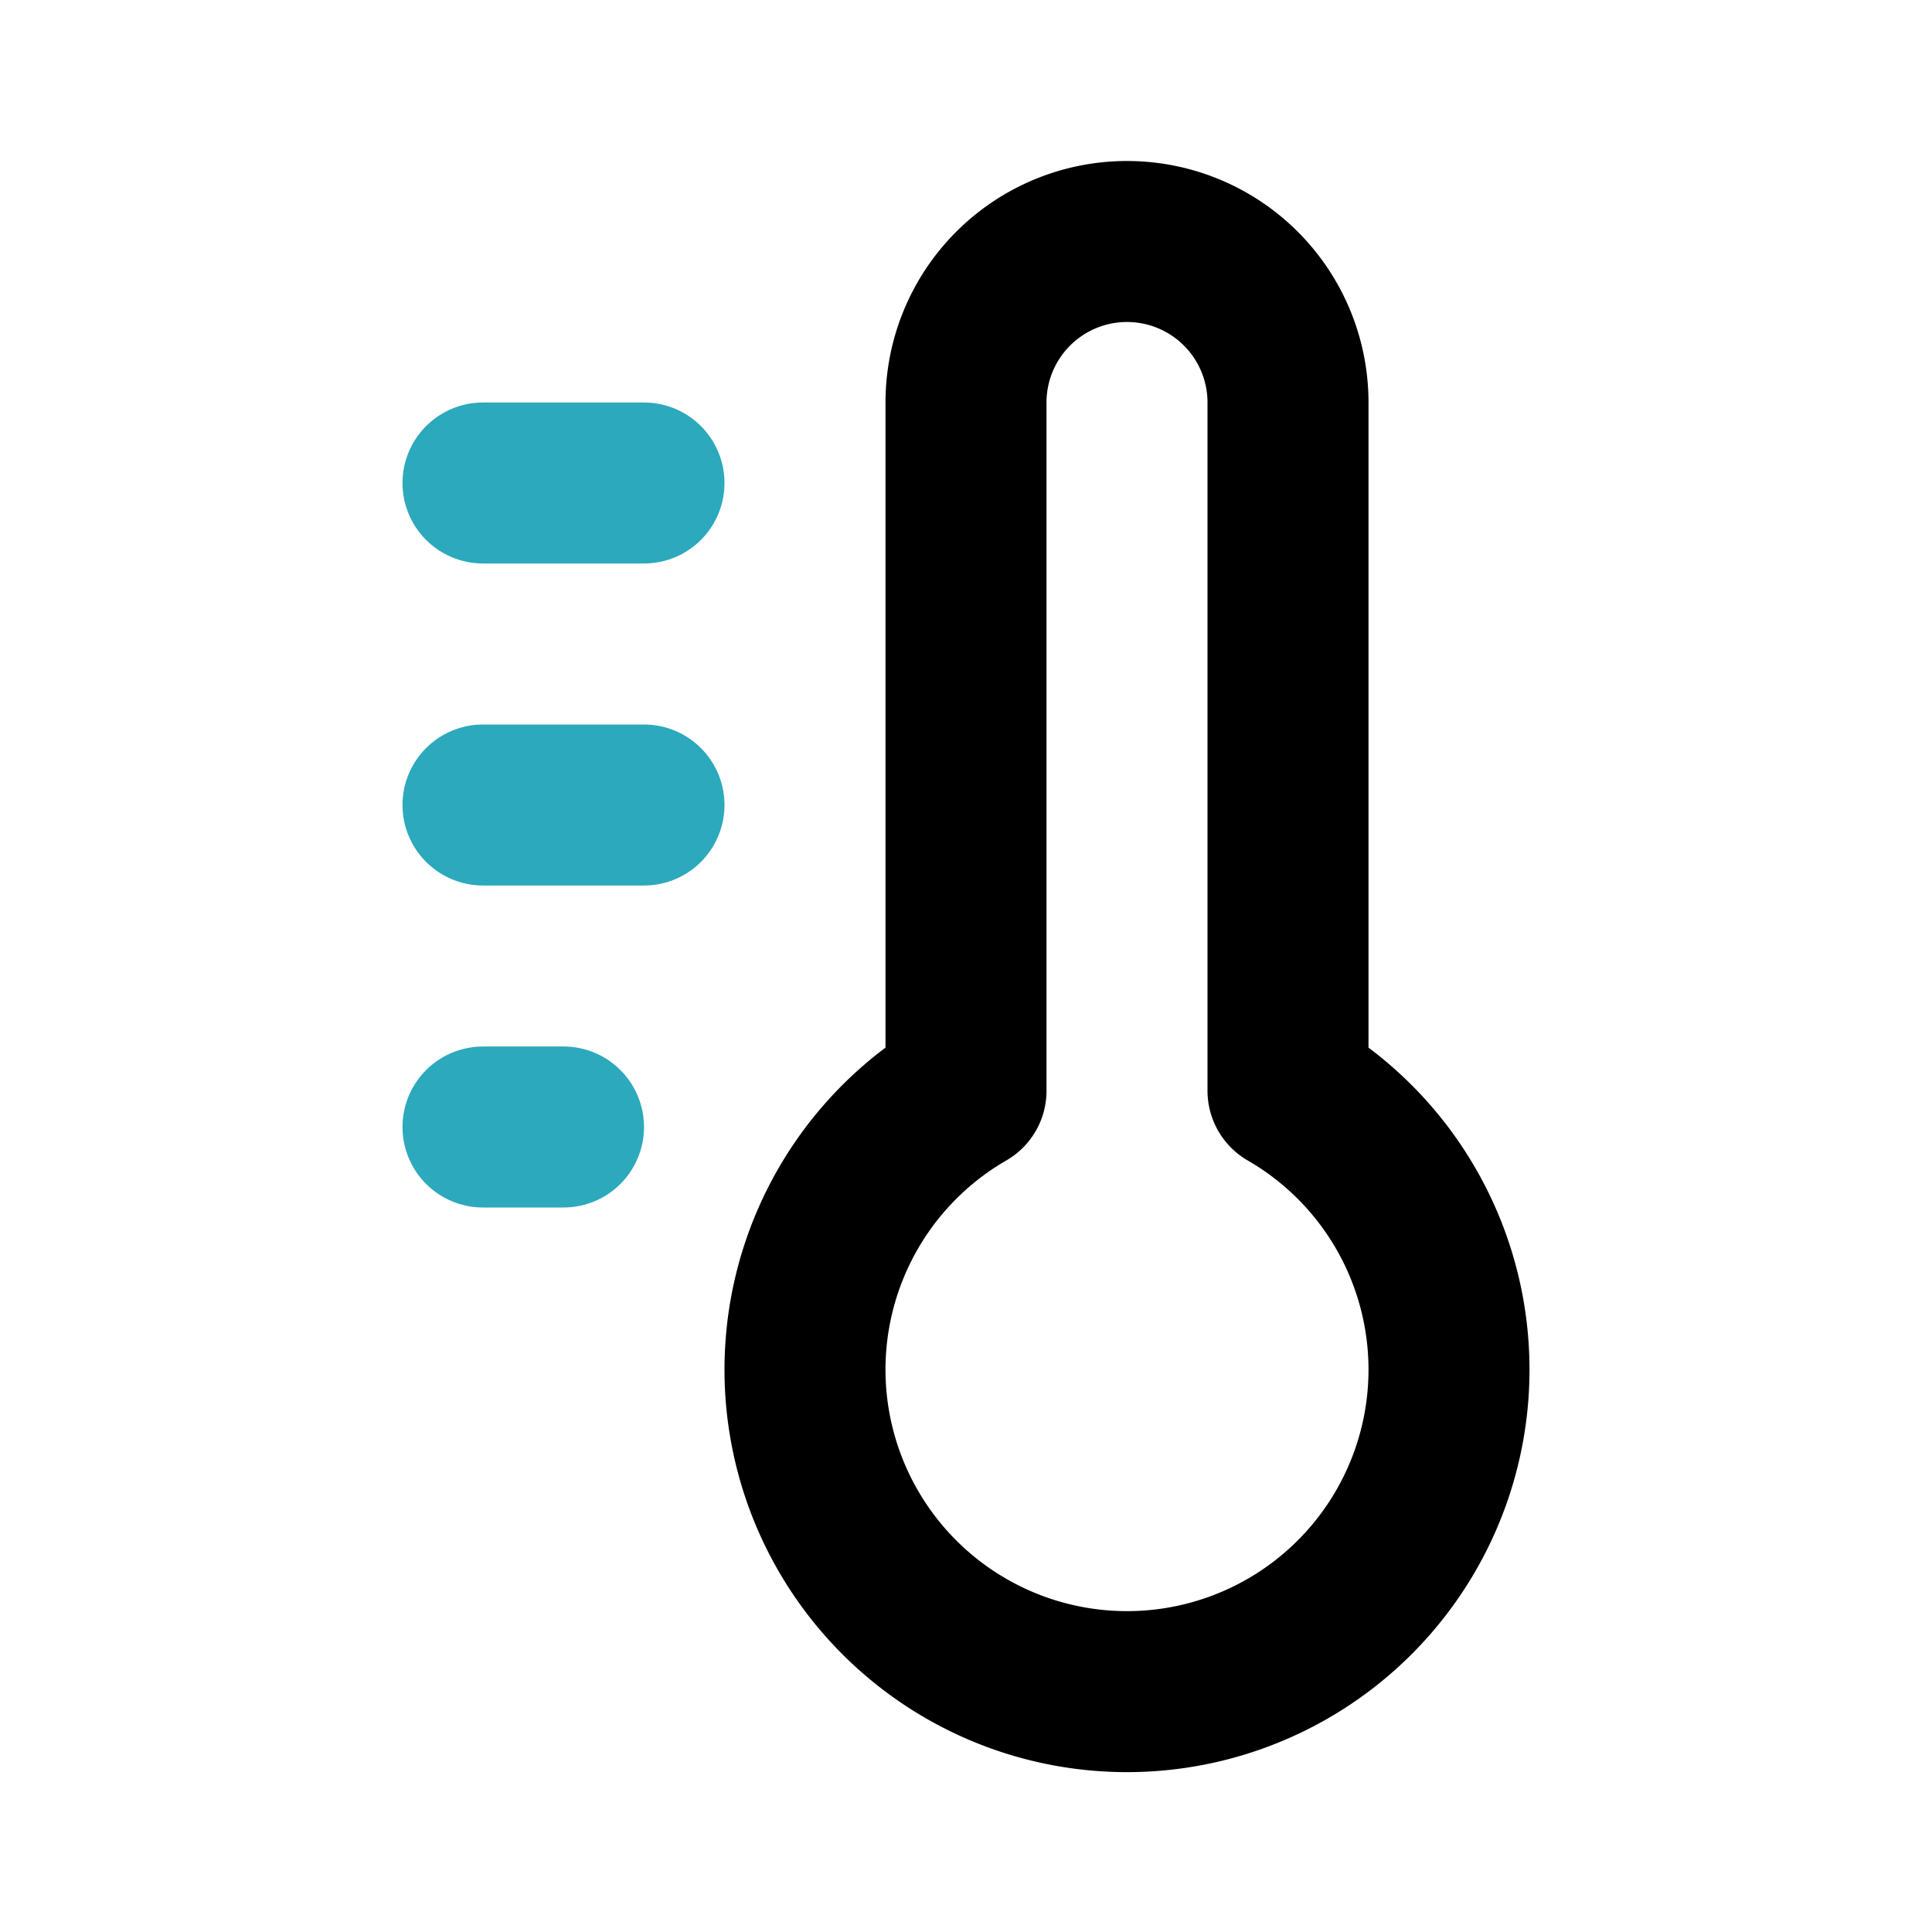
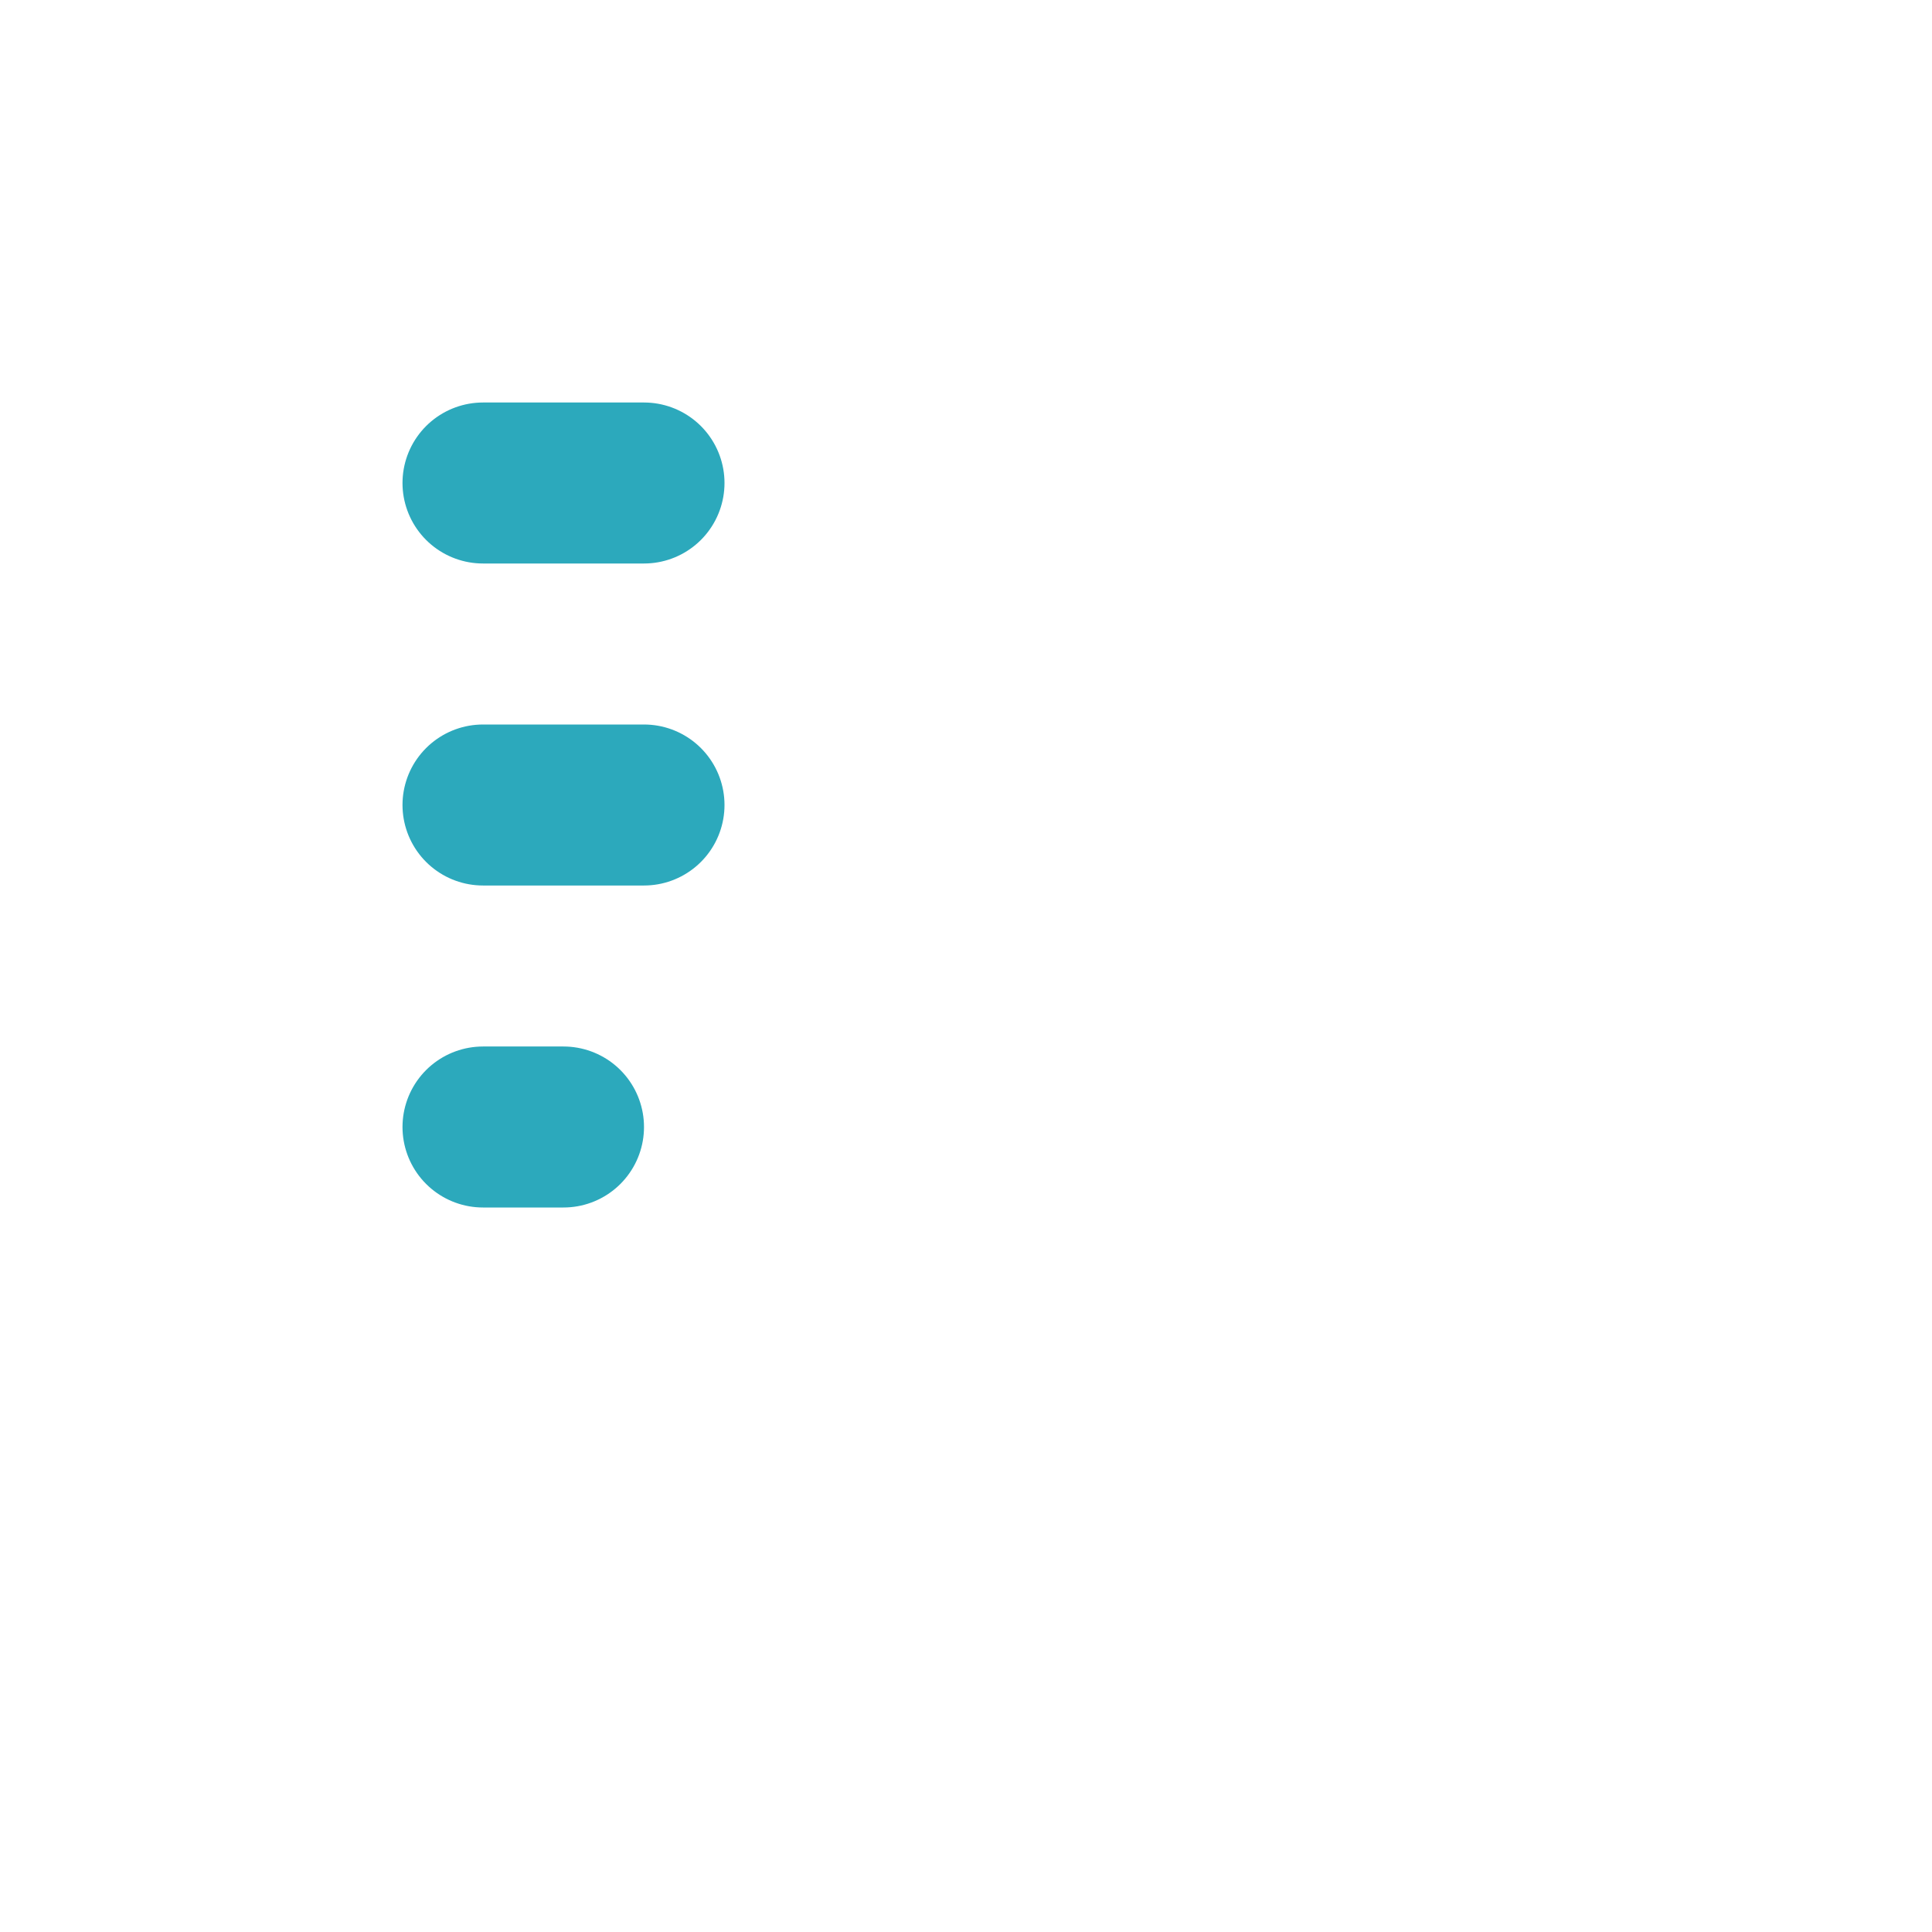
<svg xmlns="http://www.w3.org/2000/svg" fill="#000000" width="800px" height="800px" viewBox="0 0 24 24" id="thermometer-5" data-name="Line Color" class="icon line-color">
  <path id="secondary" d="M6,6H8M6,10H8M6,14H7" style="fill: none; stroke: rgb(44, 169, 188); stroke-linecap: round; stroke-linejoin: round; stroke-width: 2;" />
-   <path id="primary" d="M12,13.55V5a2,2,0,0,1,4,0v8.55a4,4,0,1,1-4,0Z" style="fill: none; stroke: rgb(0, 0, 0); stroke-linecap: round; stroke-linejoin: round; stroke-width: 2;" />
</svg>